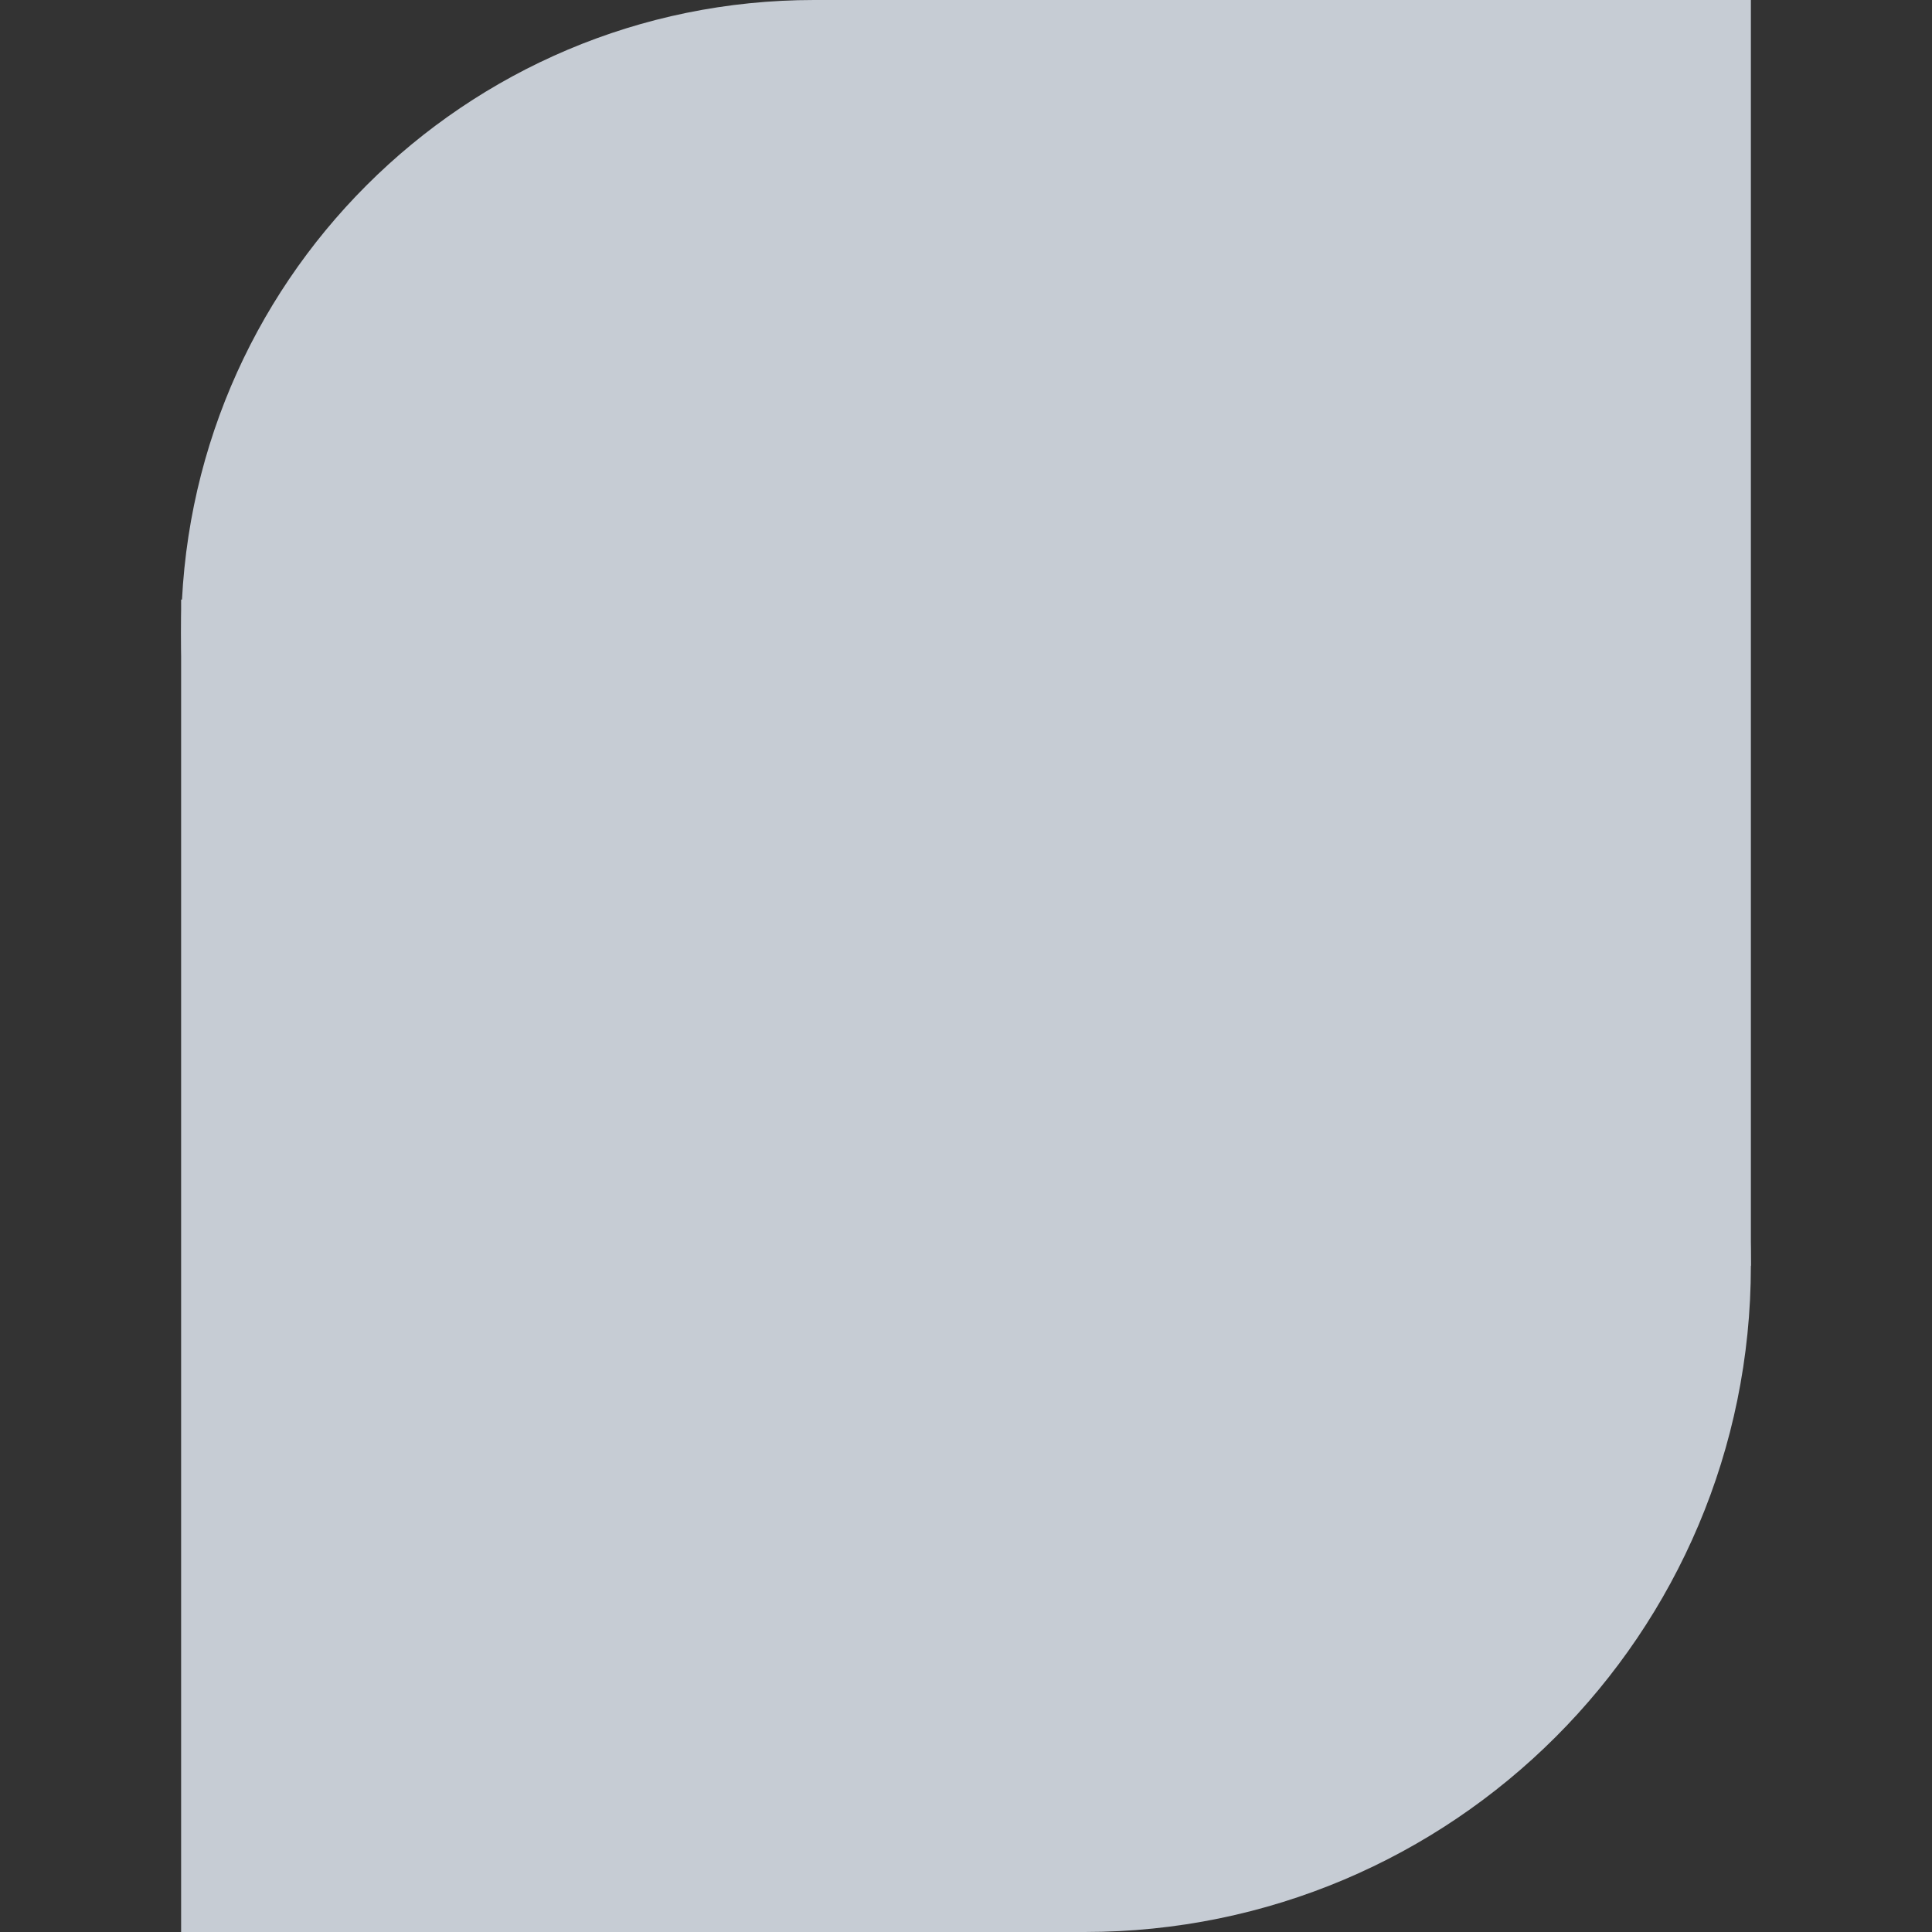
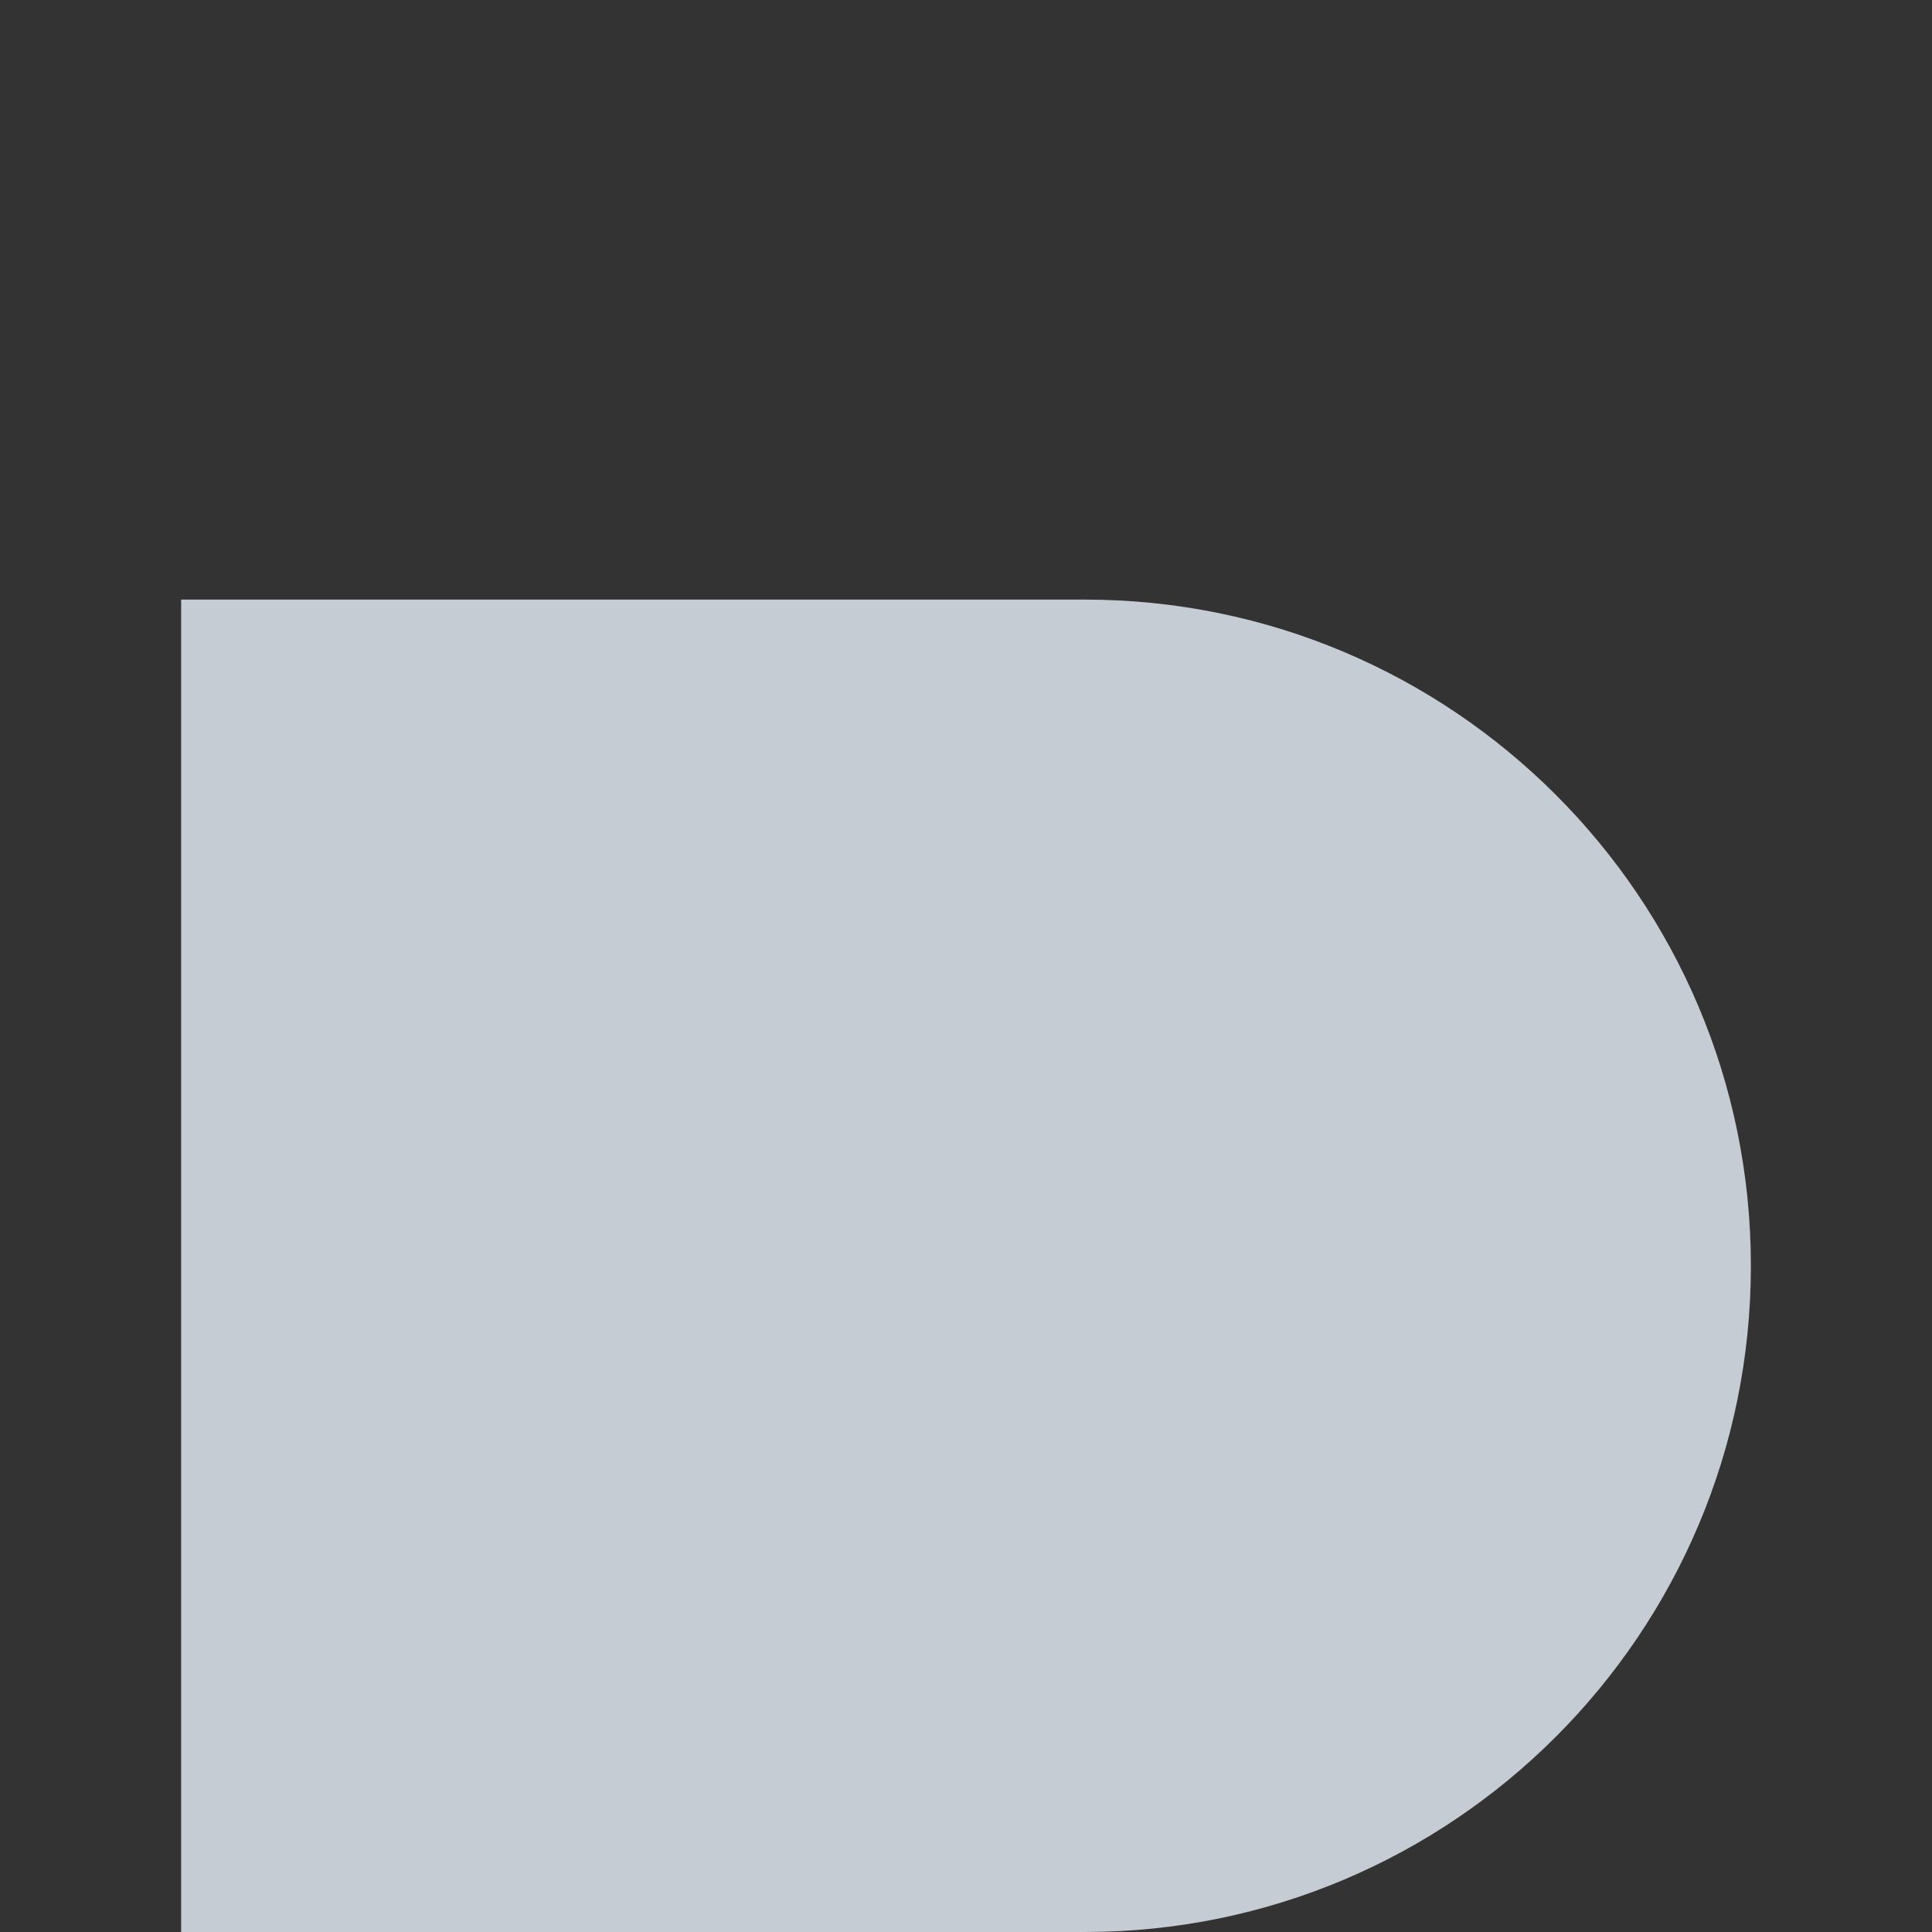
<svg xmlns="http://www.w3.org/2000/svg" width="20" height="20" viewBox="0 0 20 20" fill="none">
  <rect x="0" y="0" width="20" height="20" fill="#333333" stroke="none" />
  <g opacity="0.8">
-     <path d="M18.125 0H8.427C4.808 0 1.875 2.933 1.875 6.552C1.875 10.17 4.808 13.103 8.427 13.103H18.125V0Z" fill="#EBF2FD" />
    <g style="mix-blend-mode:multiply">
      <path d="M1.875 6.207H11.229C15.037 6.207 18.125 9.295 18.125 13.104C18.125 16.912 15.037 20 11.229 20H1.875V6.207Z" fill="#EBF2FD" />
    </g>
  </g>
</svg>